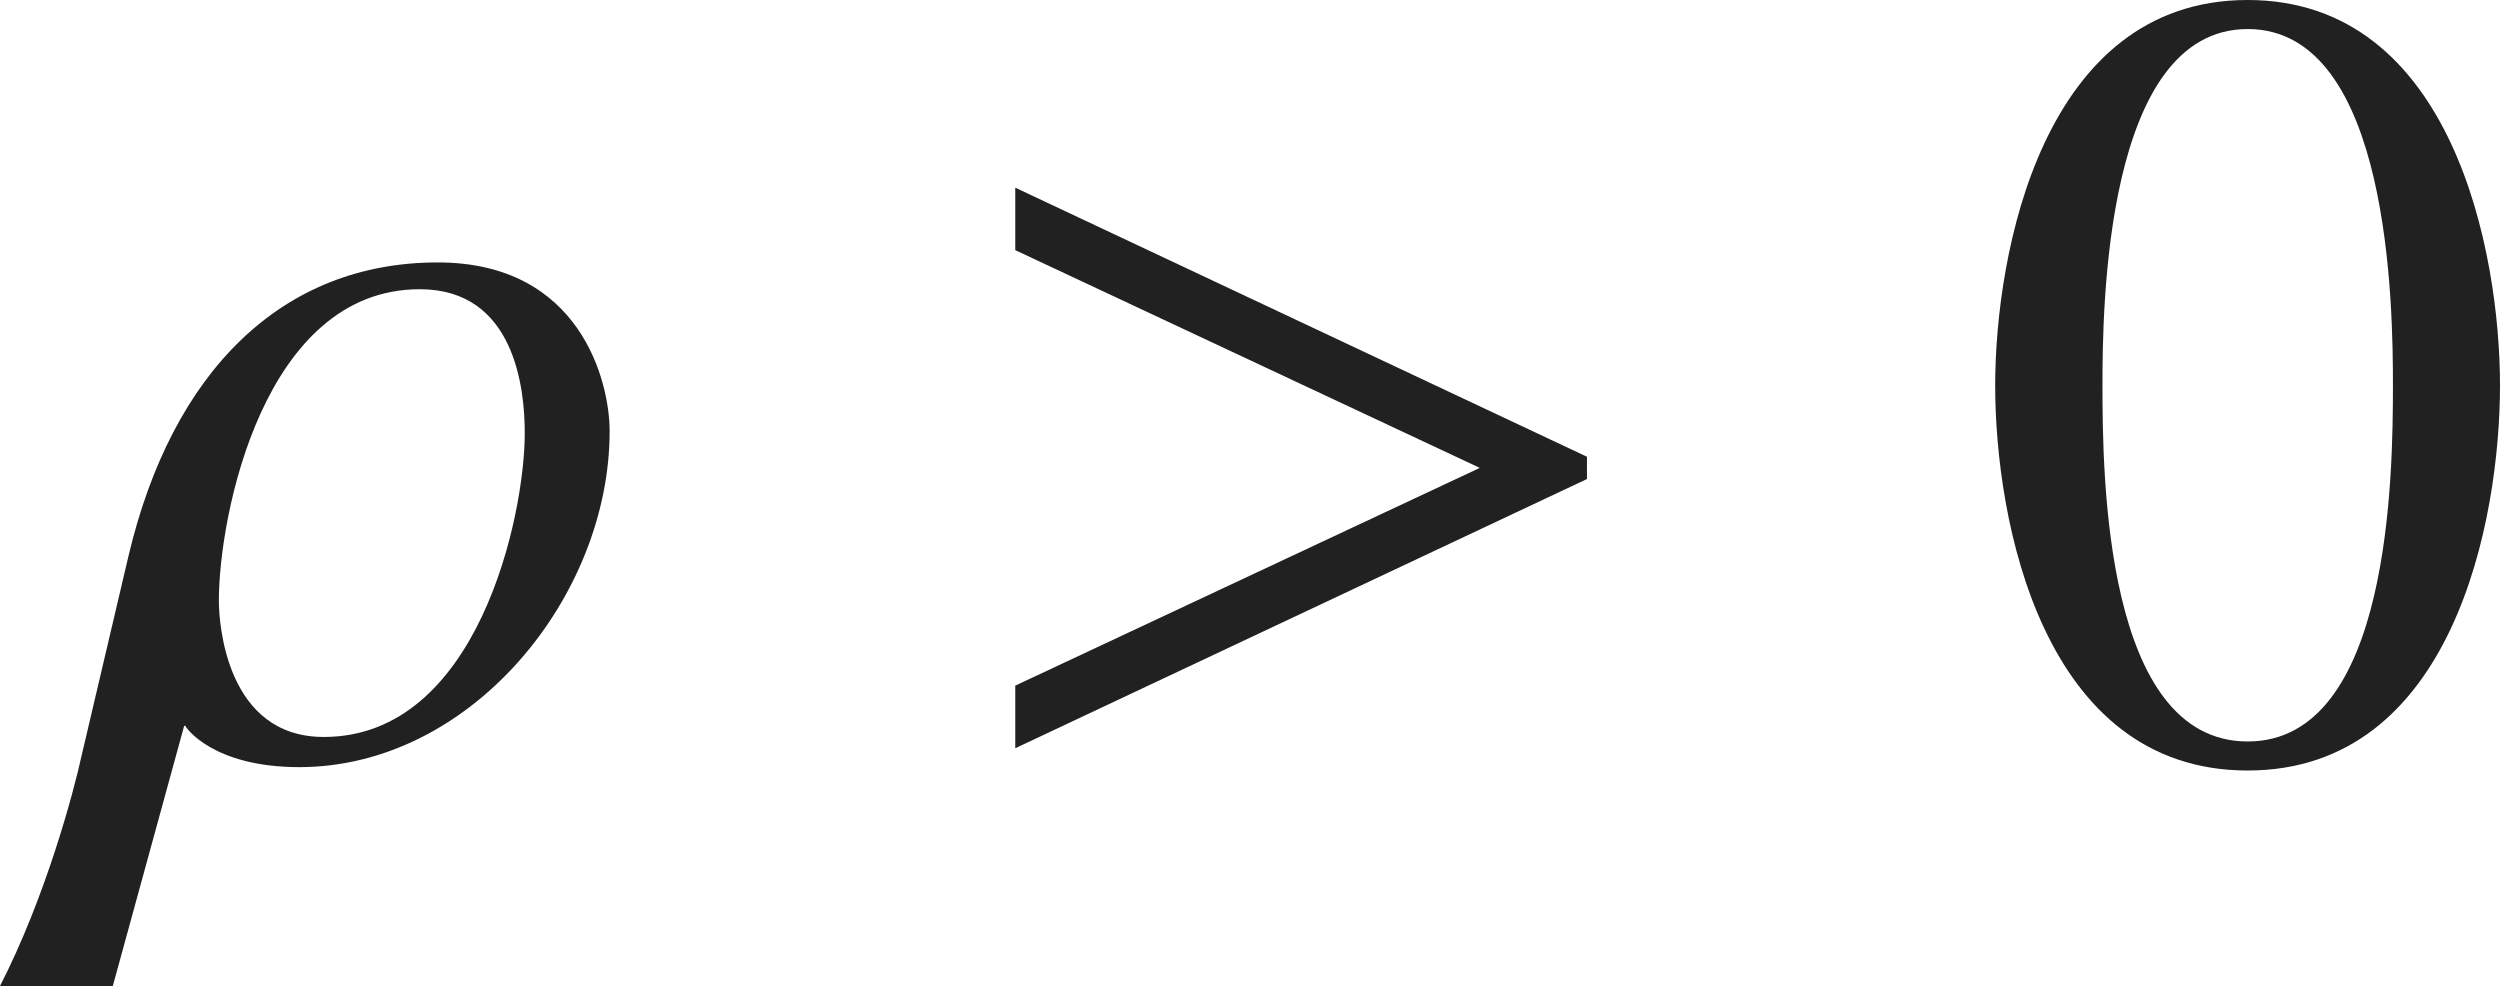
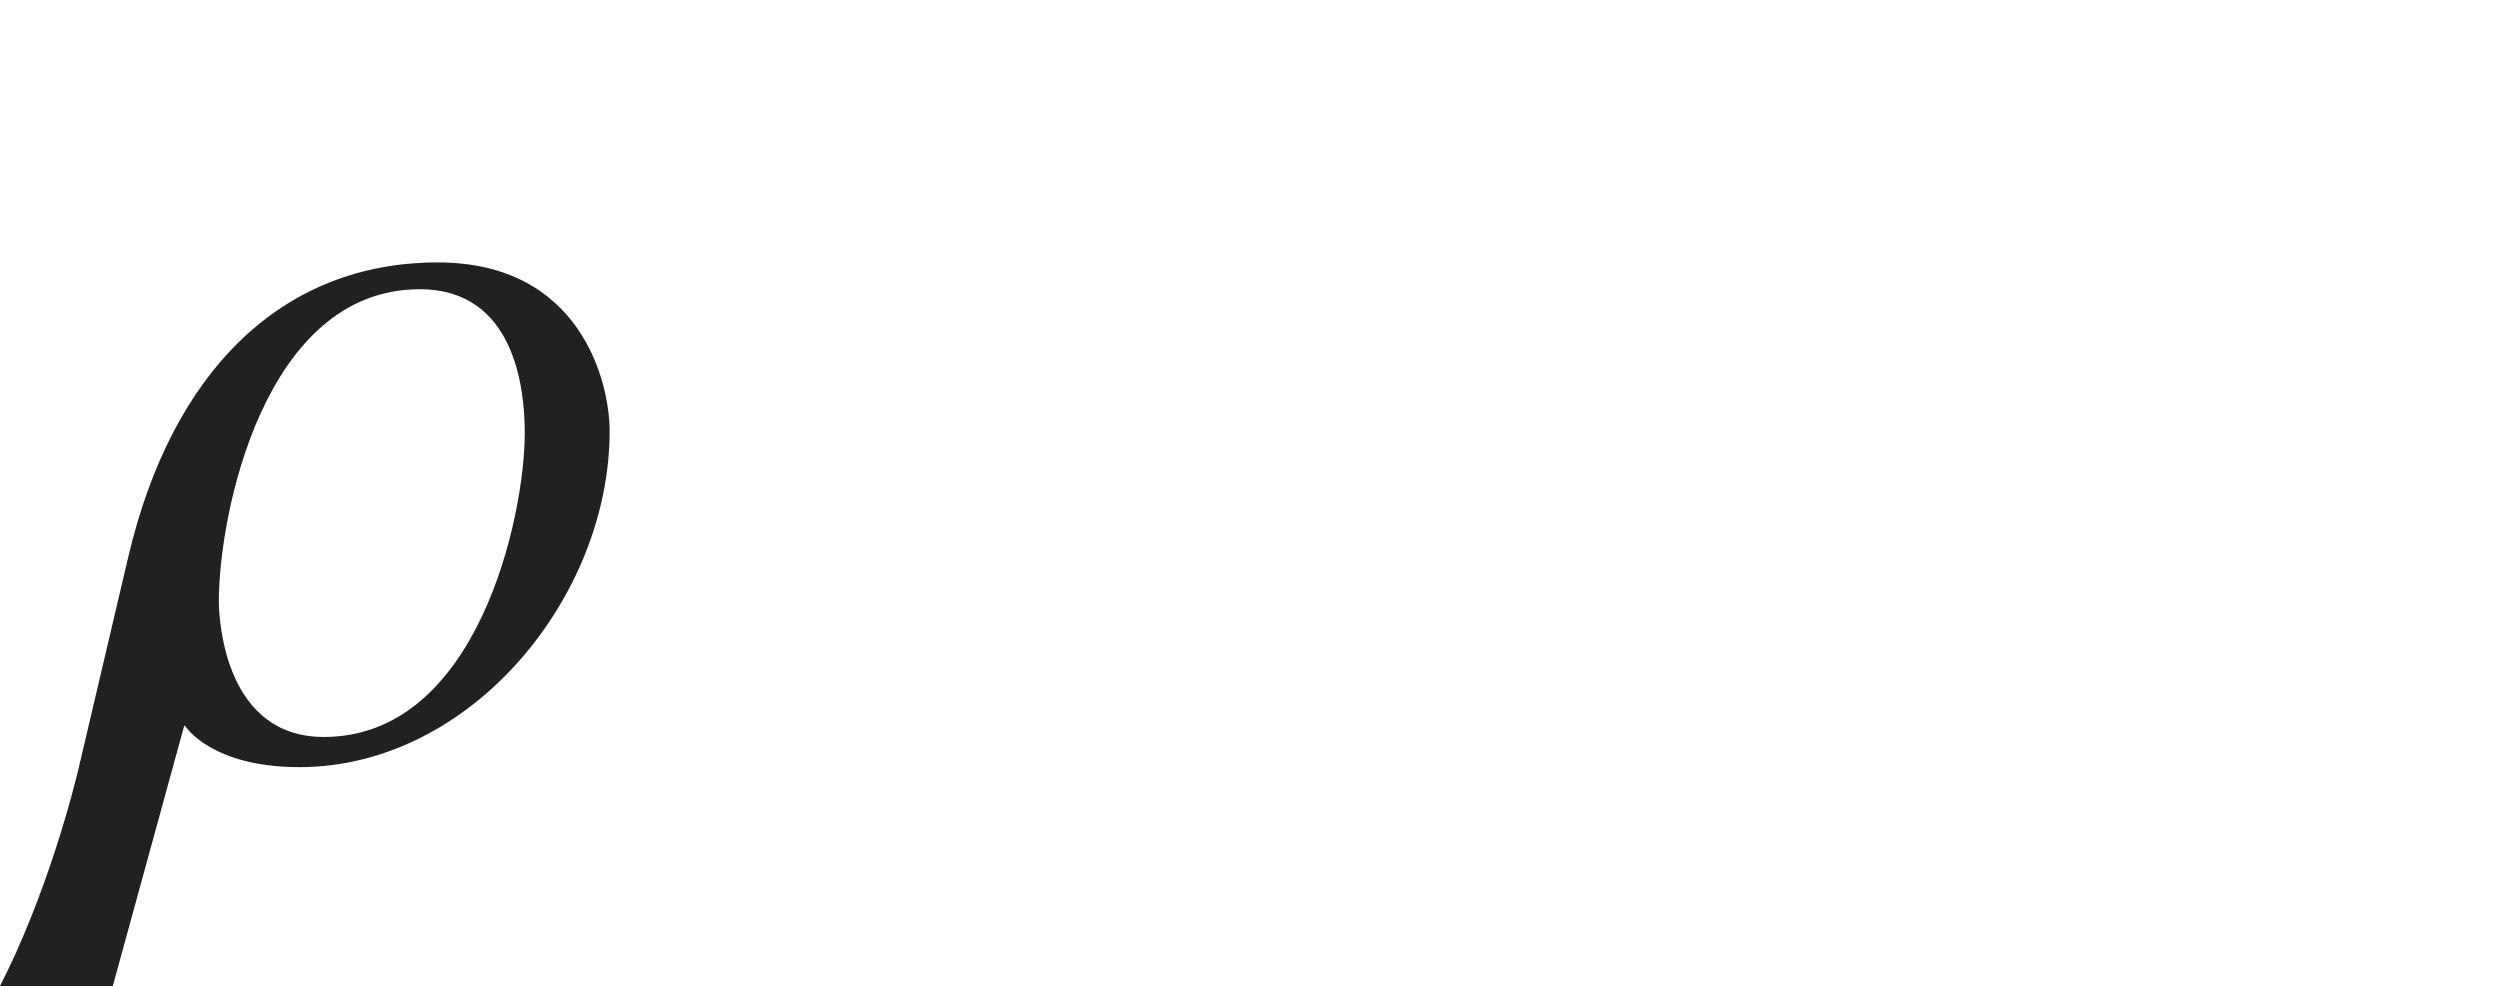
<svg xmlns="http://www.w3.org/2000/svg" version="1.1" id="レイヤー_1" x="0px" y="0px" viewBox="0 0 22.206 8.758" style="enable-background:new 0 0 22.206 8.758;" xml:space="preserve" preserveAspectRatio="xMinYMin meet">
  <g>
    <path style="fill:#212121;" d="M2.658,6.814c-0.773,0-1.012-0.357-1.012-0.367h-0.01L1.002,8.758H0   c0.407-0.793,0.655-1.726,0.724-2.043l0.417-1.775C1.527,3.303,2.5,2.331,3.888,2.331c1.27,0,1.527,1.062,1.527,1.498   C5.416,5.297,4.186,6.814,2.658,6.814z M3.729,2.569c-1.389,0-1.785,2.014-1.785,2.767c0,0.209,0.069,1.21,0.932,1.21   c1.369,0,1.785-1.963,1.785-2.697C4.662,3.452,4.572,2.569,3.729,2.569z" />
-     <path style="fill:#212121;" d="M9.018,6.646V6.09l4.126-1.934L9.018,2.222V1.667l5.078,2.39v0.198L9.018,6.646z" />
  </g>
  <g>
-     <path style="fill:#212121;" d="M22.206,3.422c0,1.2-0.417,3.422-2.242,3.422c-1.825,0-2.242-2.222-2.242-3.422   C17.723,2.252,18.14,0,19.964,0C21.79,0,22.206,2.252,22.206,3.422z M18.675,3.422c0,0.804,0.02,3.164,1.29,3.164   s1.29-2.38,1.29-3.164c0-0.674-0.02-3.164-1.29-3.164S18.675,2.748,18.675,3.422z" />
-   </g>
+     </g>
</svg>